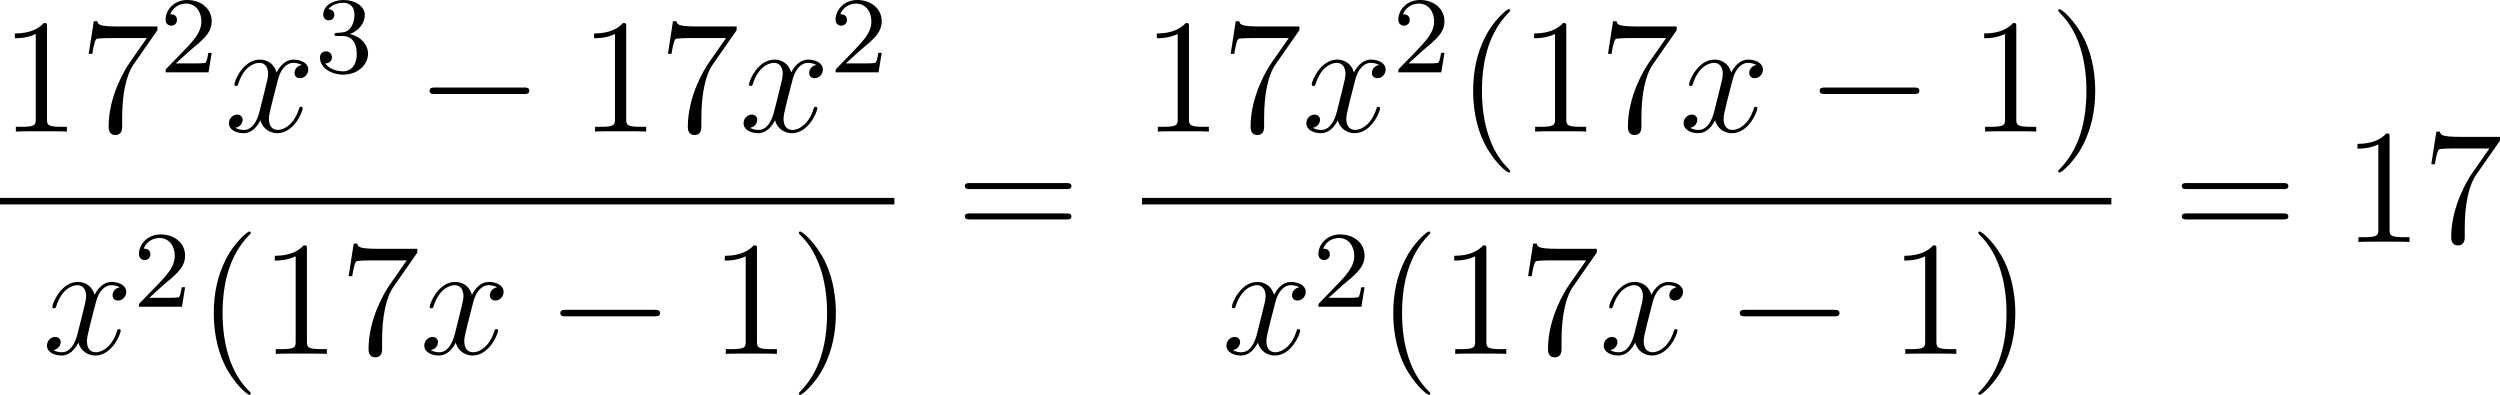
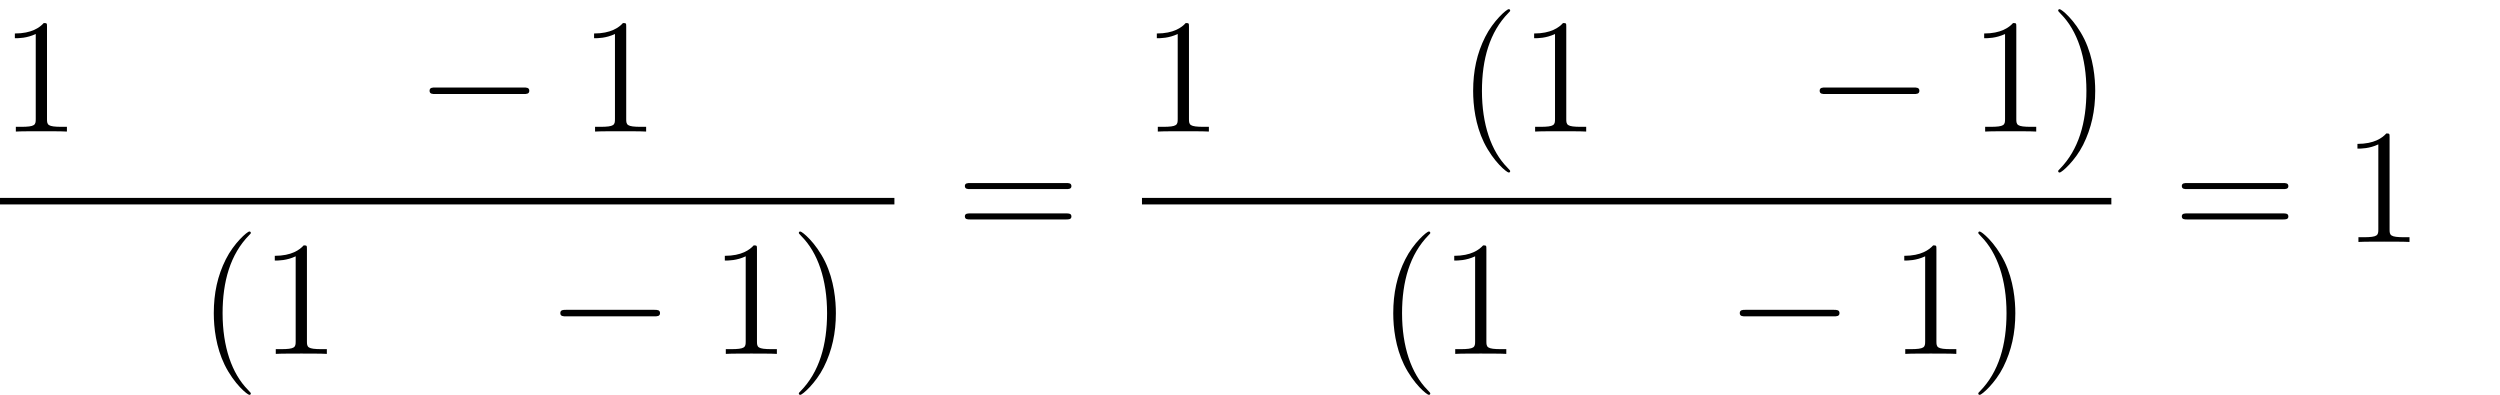
<svg xmlns="http://www.w3.org/2000/svg" xmlns:xlink="http://www.w3.org/1999/xlink" version="1.1" width="366.307pt" height="57.855pt" viewBox="342.277 287.863 366.307 57.855">
  <defs>
    <path id="g0-0" d="M7.878-2.75C8.082-2.75 8.297-2.75 8.297-2.989S8.082-3.228 7.878-3.228H1.411C1.207-3.228 .992-3.228 .992-2.989S1.207-2.75 1.411-2.75H7.878Z" />
-     <path id="g1-120" d="M5.667-4.878C5.284-4.806 5.141-4.519 5.141-4.292C5.141-4.005 5.368-3.909 5.535-3.909C5.894-3.909 6.145-4.22 6.145-4.543C6.145-5.045 5.571-5.272 5.069-5.272C4.34-5.272 3.933-4.555 3.826-4.328C3.551-5.224 2.809-5.272 2.594-5.272C1.375-5.272 .729-3.706 .729-3.443C.729-3.395 .777-3.335 .861-3.335C.956-3.335 .98-3.407 1.004-3.455C1.411-4.782 2.212-5.033 2.558-5.033C3.096-5.033 3.204-4.531 3.204-4.244C3.204-3.981 3.132-3.706 2.989-3.132L2.582-1.494C2.403-.777 2.056-.12 1.423-.12C1.363-.12 1.064-.12 .813-.275C1.243-.359 1.339-.717 1.339-.861C1.339-1.1 1.16-1.243 .933-1.243C.646-1.243 .335-.992 .335-.61C.335-.108 .897 .12 1.411 .12C1.985 .12 2.391-.335 2.642-.825C2.833-.12 3.431 .12 3.873 .12C5.093 .12 5.738-1.447 5.738-1.71C5.738-1.769 5.691-1.817 5.619-1.817C5.511-1.817 5.499-1.757 5.464-1.662C5.141-.61 4.447-.12 3.909-.12C3.491-.12 3.264-.43 3.264-.921C3.264-1.184 3.312-1.375 3.503-2.164L3.921-3.79C4.101-4.507 4.507-5.033 5.057-5.033C5.081-5.033 5.416-5.033 5.667-4.878Z" />
-     <path id="g2-50" d="M2.248-1.626C2.375-1.745 2.71-2.008 2.837-2.12C3.332-2.574 3.802-3.013 3.802-3.738C3.802-4.686 3.005-5.3 2.008-5.3C1.052-5.3 .422-4.575 .422-3.866C.422-3.475 .733-3.419 .845-3.419C1.012-3.419 1.259-3.539 1.259-3.842C1.259-4.256 .861-4.256 .765-4.256C.996-4.838 1.53-5.037 1.921-5.037C2.662-5.037 3.045-4.407 3.045-3.738C3.045-2.909 2.463-2.303 1.522-1.339L.518-.303C.422-.215 .422-.199 .422 0H3.571L3.802-1.427H3.555C3.531-1.267 3.467-.869 3.371-.717C3.324-.654 2.718-.654 2.59-.654H1.172L2.248-1.626Z" />
-     <path id="g2-51" d="M2.016-2.662C2.646-2.662 3.045-2.2 3.045-1.363C3.045-.367 2.479-.072 2.056-.072C1.618-.072 1.02-.231 .741-.654C1.028-.654 1.227-.837 1.227-1.1C1.227-1.355 1.044-1.538 .789-1.538C.574-1.538 .351-1.403 .351-1.084C.351-.327 1.164 .167 2.072 .167C3.132 .167 3.873-.566 3.873-1.363C3.873-2.024 3.347-2.63 2.534-2.805C3.164-3.029 3.634-3.571 3.634-4.208S2.917-5.3 2.088-5.3C1.235-5.3 .59-4.838 .59-4.232C.59-3.937 .789-3.81 .996-3.81C1.243-3.81 1.403-3.985 1.403-4.216C1.403-4.511 1.148-4.623 .972-4.631C1.307-5.069 1.921-5.093 2.064-5.093C2.271-5.093 2.877-5.029 2.877-4.208C2.877-3.65 2.646-3.316 2.534-3.188C2.295-2.941 2.112-2.925 1.626-2.893C1.474-2.885 1.411-2.877 1.411-2.774C1.411-2.662 1.482-2.662 1.618-2.662H2.016Z" />
    <path id="g4-40" d="M3.885 2.905C3.885 2.869 3.885 2.845 3.682 2.642C2.487 1.435 1.817-.538 1.817-2.977C1.817-5.296 2.379-7.293 3.766-8.703C3.885-8.811 3.885-8.835 3.885-8.871C3.885-8.942 3.826-8.966 3.778-8.966C3.622-8.966 2.642-8.106 2.056-6.934C1.447-5.727 1.172-4.447 1.172-2.977C1.172-1.913 1.339-.49 1.961 .789C2.666 2.224 3.646 3.001 3.778 3.001C3.826 3.001 3.885 2.977 3.885 2.905Z" />
    <path id="g4-41" d="M3.371-2.977C3.371-3.885 3.252-5.368 2.582-6.755C1.877-8.189 .897-8.966 .765-8.966C.717-8.966 .658-8.942 .658-8.871C.658-8.835 .658-8.811 .861-8.608C2.056-7.4 2.726-5.428 2.726-2.989C2.726-.669 2.164 1.327 .777 2.738C.658 2.845 .658 2.869 .658 2.905C.658 2.977 .717 3.001 .765 3.001C.921 3.001 1.901 2.14 2.487 .968C3.096-.251 3.371-1.542 3.371-2.977Z" />
    <path id="g4-49" d="M3.443-7.663C3.443-7.938 3.443-7.95 3.204-7.95C2.917-7.627 2.319-7.185 1.088-7.185V-6.838C1.363-6.838 1.961-6.838 2.618-7.149V-.921C2.618-.49 2.582-.347 1.53-.347H1.16V0C1.482-.024 2.642-.024 3.037-.024S4.579-.024 4.902 0V-.347H4.531C3.479-.347 3.443-.49 3.443-.921V-7.663Z" />
-     <path id="g4-55" d="M5.679-7.424V-7.699H2.798C1.351-7.699 1.327-7.855 1.279-8.082H1.016L.646-5.691H.909C.944-5.906 1.052-6.647 1.207-6.779C1.303-6.85 2.2-6.85 2.367-6.85H4.902L3.634-5.033C3.312-4.567 2.104-2.606 2.104-.359C2.104-.227 2.104 .251 2.594 .251C3.096 .251 3.096-.215 3.096-.371V-.968C3.096-2.75 3.383-4.136 3.945-4.937L5.679-7.424Z" />
    <path id="g4-61" d="M8.07-3.873C8.237-3.873 8.452-3.873 8.452-4.089C8.452-4.316 8.249-4.316 8.07-4.316H1.028C.861-4.316 .646-4.316 .646-4.101C.646-3.873 .849-3.873 1.028-3.873H8.07ZM8.07-1.65C8.237-1.65 8.452-1.65 8.452-1.865C8.452-2.092 8.249-2.092 8.07-2.092H1.028C.861-2.092 .646-2.092 .646-1.877C.646-1.65 .849-1.65 1.028-1.65H8.07Z" />
  </defs>
  <g id="page1" transform="matrix(2 0 0 2 0 0)">
    <use x="171.139" y="153.57" xlink:href="#g4-49" />
    <use x="176.992" y="153.57" xlink:href="#g4-55" />
    <use x="182.845" y="149.231" xlink:href="#g2-50" />
    <use x="187.577" y="153.57" xlink:href="#g1-120" />
    <use x="194.229" y="149.231" xlink:href="#g2-51" />
    <use x="201.618" y="153.57" xlink:href="#g0-0" />
    <use x="213.573" y="153.57" xlink:href="#g4-49" />
    <use x="219.426" y="153.57" xlink:href="#g4-55" />
    <use x="225.279" y="153.57" xlink:href="#g1-120" />
    <use x="231.931" y="149.231" xlink:href="#g2-50" />
    <rect x="171.139" y="158.43" height=".478" width="65.525" />
    <use x="174.245" y="169.858" xlink:href="#g1-120" />
    <use x="180.897" y="166.405" xlink:href="#g2-50" />
    <use x="185.629" y="169.858" xlink:href="#g4-40" />
    <use x="190.182" y="169.858" xlink:href="#g4-49" />
    <use x="196.035" y="169.858" xlink:href="#g4-55" />
    <use x="201.888" y="169.858" xlink:href="#g1-120" />
    <use x="211.196" y="169.858" xlink:href="#g0-0" />
    <use x="223.152" y="169.858" xlink:href="#g4-49" />
    <use x="229.005" y="169.858" xlink:href="#g4-41" />
    <use x="241.18" y="161.658" xlink:href="#g4-61" />
    <use x="254.801" y="153.57" xlink:href="#g4-49" />
    <use x="260.654" y="153.57" xlink:href="#g4-55" />
    <use x="266.507" y="153.57" xlink:href="#g1-120" />
    <use x="273.159" y="149.231" xlink:href="#g2-50" />
    <use x="277.891" y="153.57" xlink:href="#g4-40" />
    <use x="282.443" y="153.57" xlink:href="#g4-49" />
    <use x="288.296" y="153.57" xlink:href="#g4-55" />
    <use x="294.149" y="153.57" xlink:href="#g1-120" />
    <use x="303.458" y="153.57" xlink:href="#g0-0" />
    <use x="315.413" y="153.57" xlink:href="#g4-49" />
    <use x="321.266" y="153.57" xlink:href="#g4-41" />
    <rect x="254.801" y="158.43" height=".478" width="71.018" />
    <use x="260.654" y="169.858" xlink:href="#g1-120" />
    <use x="267.306" y="166.405" xlink:href="#g2-50" />
    <use x="272.038" y="169.858" xlink:href="#g4-40" />
    <use x="276.59" y="169.858" xlink:href="#g4-49" />
    <use x="282.443" y="169.858" xlink:href="#g4-55" />
    <use x="288.296" y="169.858" xlink:href="#g1-120" />
    <use x="297.605" y="169.858" xlink:href="#g0-0" />
    <use x="309.56" y="169.858" xlink:href="#g4-49" />
    <use x="315.413" y="169.858" xlink:href="#g4-41" />
    <use x="330.335" y="161.658" xlink:href="#g4-61" />
    <use x="342.76" y="161.658" xlink:href="#g4-49" />
    <use x="348.613" y="161.658" xlink:href="#g4-55" />
  </g>
</svg>